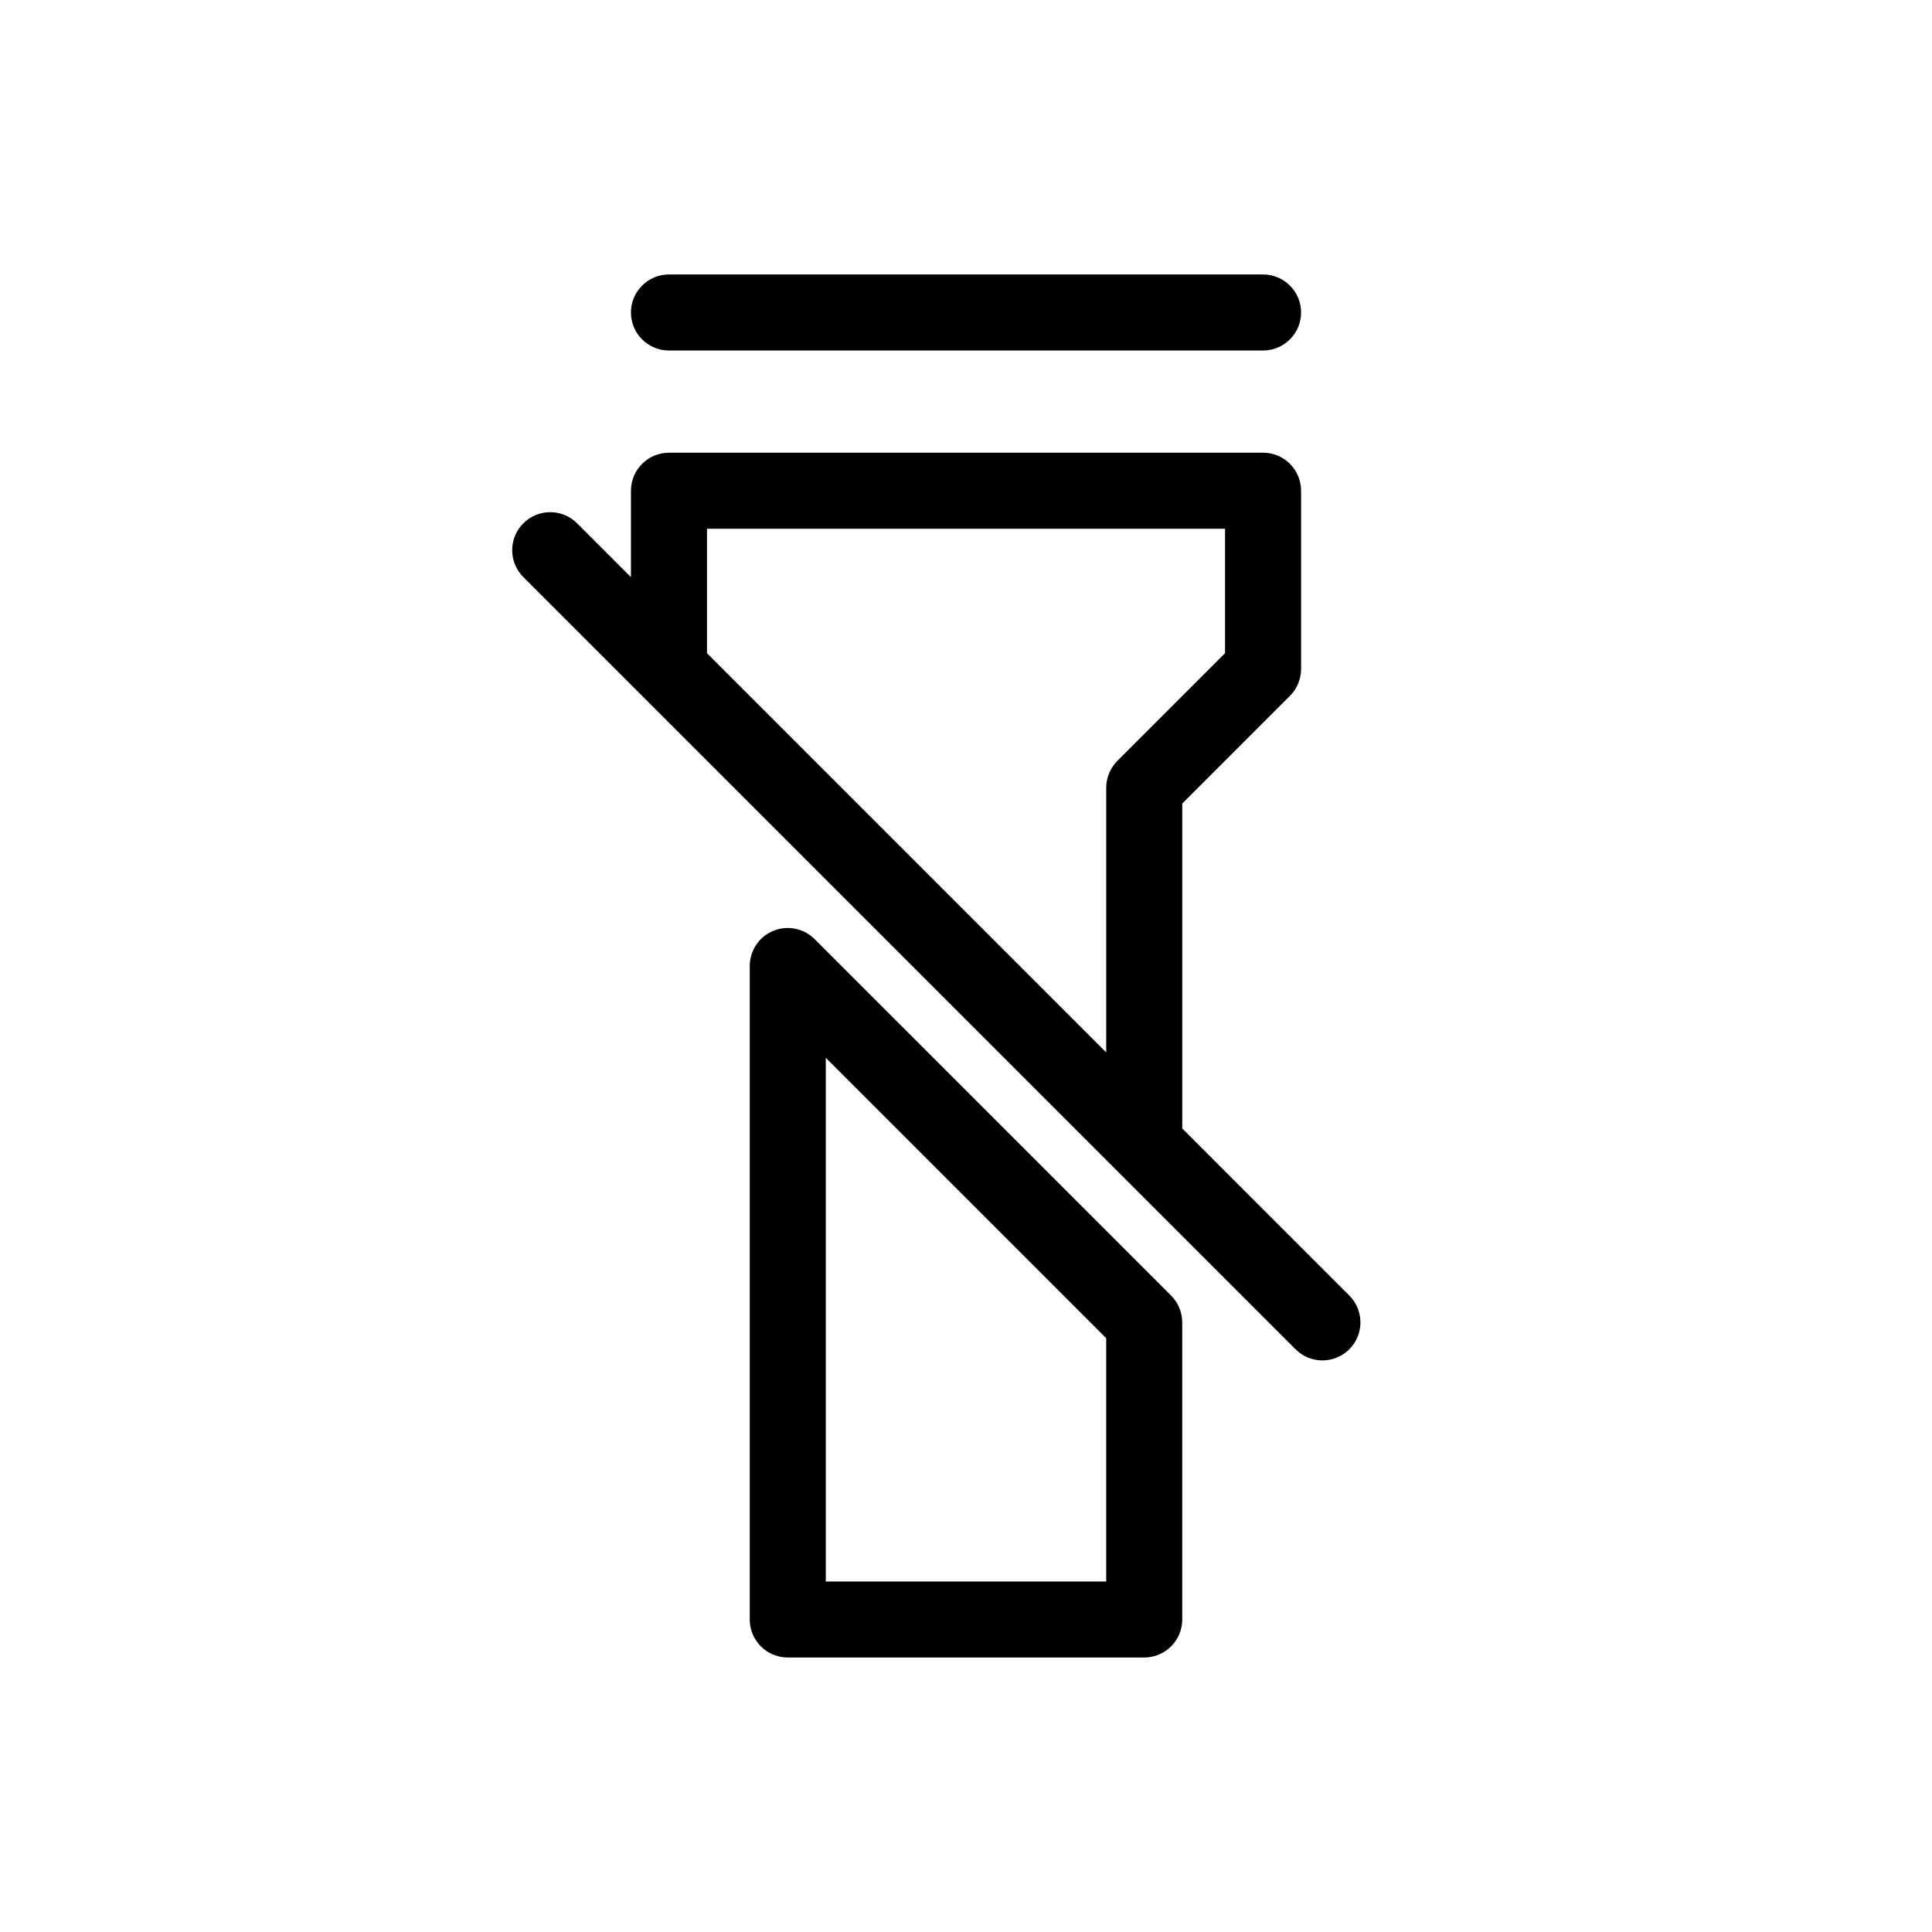
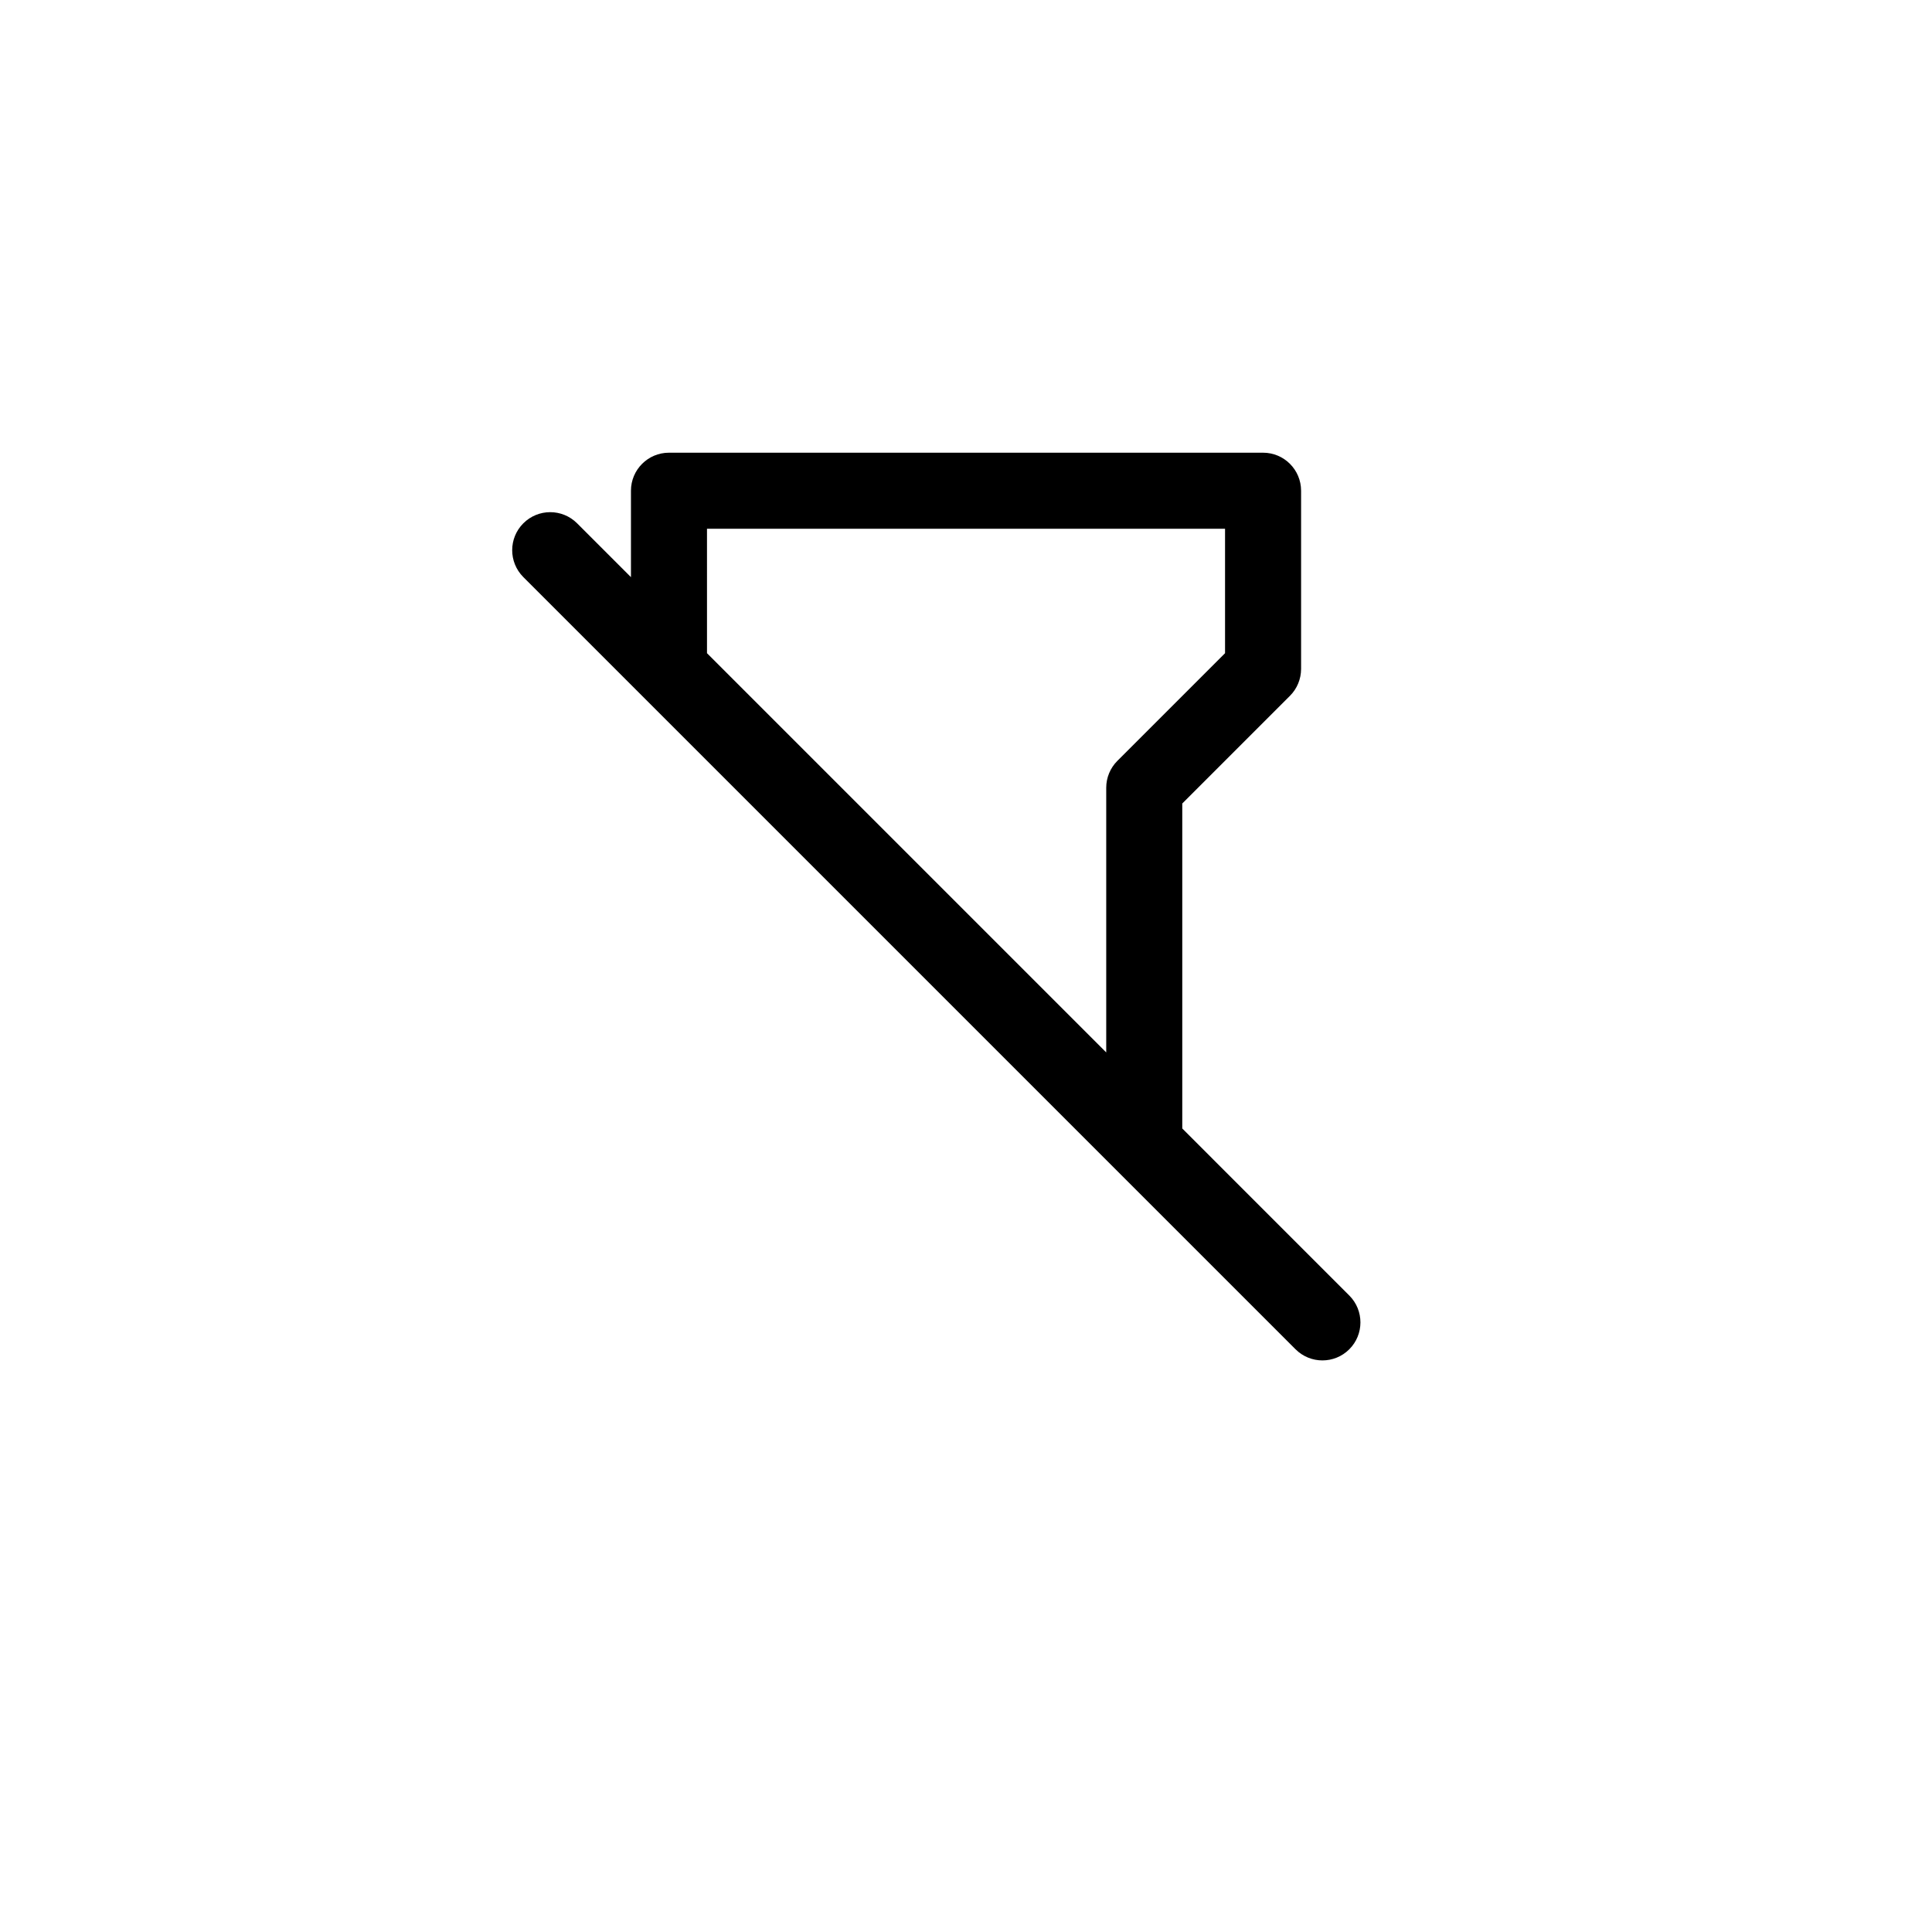
<svg xmlns="http://www.w3.org/2000/svg" fill="#000000" width="800px" height="800px" version="1.1" viewBox="144 144 512 512">
  <g>
-     <path d="m321.28 236.89h157.44c5.566 0 10.078-4.512 10.078-10.078 0-5.562-4.512-10.074-10.078-10.074h-157.44c-5.562 0-10.074 4.512-10.074 10.074 0 5.566 4.512 10.078 10.074 10.078z" />
    <path d="m501.59 487.34-44.277-44.281v-86.121l28.535-28.535c1.891-1.891 2.949-4.453 2.953-7.125v-47.23c-0.004-5.566-4.512-10.078-10.078-10.078h-157.44c-5.562 0-10.074 4.512-10.074 10.078v22.906l-14.289-14.289c-3.938-3.918-10.305-3.914-14.234 0.016-3.93 3.93-3.934 10.297-0.016 14.234l204.67 204.67h0.004c3.934 3.922 10.305 3.918 14.234-0.012 3.93-3.93 3.934-10.297 0.012-14.234zm-170.23-203.22h137.29v32.984l-28.535 28.535h-0.004c-1.887 1.891-2.949 4.453-2.949 7.125v70.141l-105.8-105.8z" />
-     <path d="m359.89 392.88c-2.883-2.883-7.215-3.746-10.98-2.188-3.766 1.562-6.219 5.234-6.219 9.312v173.18c0 5.562 4.512 10.074 10.074 10.074h94.465c5.566 0 10.074-4.512 10.078-10.074v-78.723c-0.004-2.672-1.062-5.234-2.953-7.121zm77.266 170.23h-74.312v-138.78l74.312 74.312z" />
  </g>
</svg>